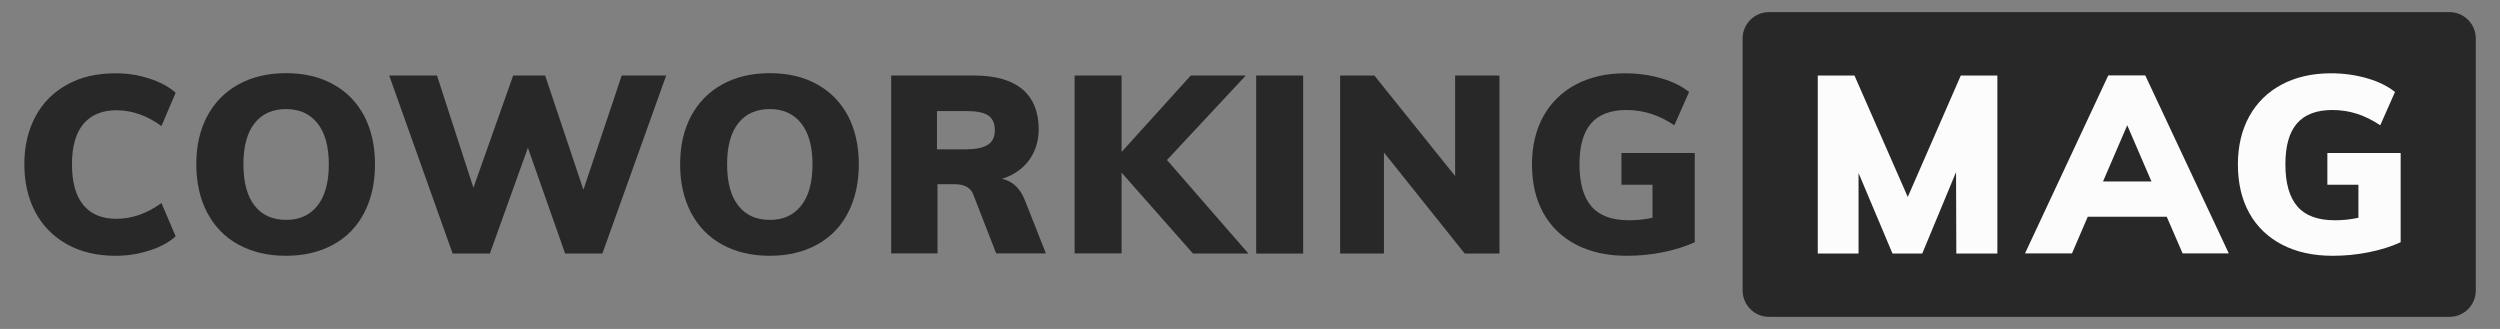
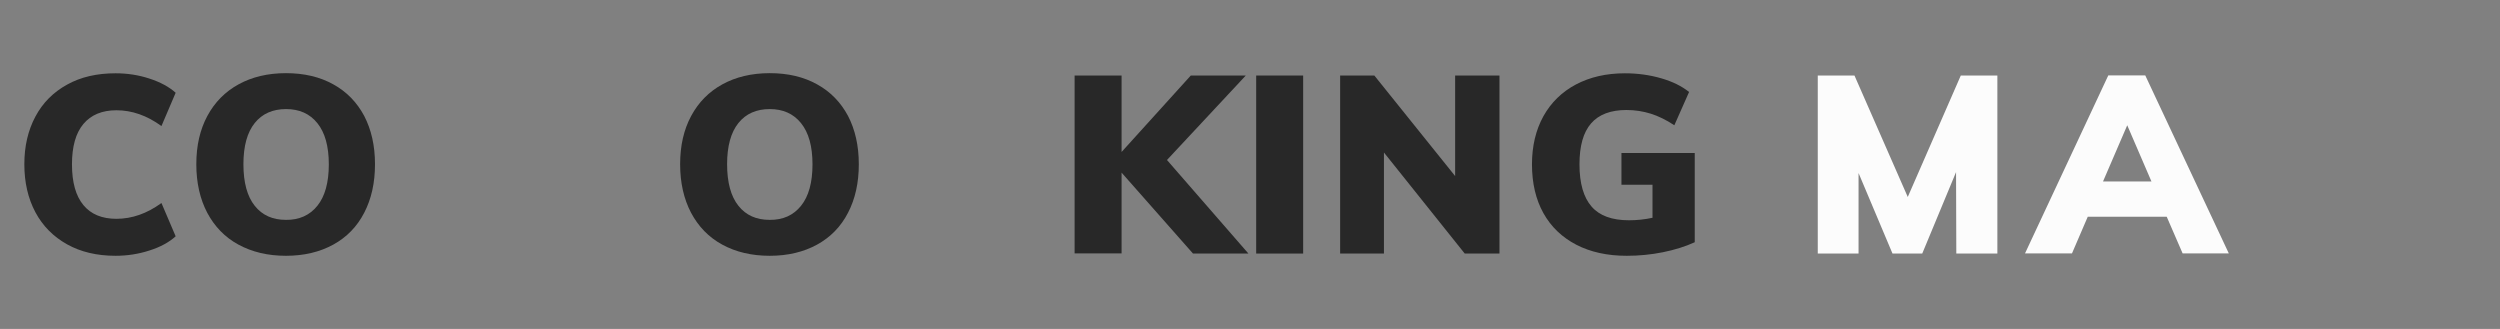
<svg xmlns="http://www.w3.org/2000/svg" version="1.1" id="Layer_1" x="0px" y="0px" viewBox="0 0 190 25" style="enable-background:new 0 0 190 25;" xml:space="preserve">
  <rect x="0" y="0" width="190" height="25" fill="#808080" stroke="none" />
  <style type="text/css">
	.st0{fill:#282828;}
	.st1{fill:#FCFCFC;}
</style>
  <g>
-     <path class="st0" d="M186.16,24.08h-51.72c-1.1,0-2-0.9-2-2V2.92c0-1.1,0.9-2,2-2h51.72c1.1,0,2,0.9,2,2v19.16   C188.16,23.18,187.27,24.08,186.16,24.08z" />
    <g>
      <path class="st0" d="M5.1,18.57c-1.04-0.58-1.85-1.39-2.41-2.44s-0.84-2.27-0.84-3.65c0-1.37,0.28-2.57,0.84-3.62    S4.05,7.01,5.1,6.43c1.04-0.58,2.27-0.86,3.68-0.86c0.89,0,1.75,0.13,2.57,0.4c0.83,0.27,1.5,0.63,2,1.08l-1.08,2.53    c-1.1-0.8-2.24-1.2-3.42-1.2c-1.09,0-1.93,0.35-2.51,1.04c-0.58,0.69-0.87,1.71-0.87,3.07c0,1.37,0.29,2.4,0.87,3.1    c0.58,0.7,1.42,1.04,2.51,1.04c1.18,0,2.32-0.4,3.42-1.2l1.08,2.53c-0.51,0.46-1.17,0.82-2,1.08c-0.83,0.27-1.69,0.4-2.57,0.4    C7.37,19.44,6.14,19.15,5.1,18.57z" />
      <path class="st0" d="M18.12,18.59c-1.03-0.56-1.81-1.37-2.37-2.42c-0.55-1.05-0.83-2.28-0.83-3.69c0-1.41,0.28-2.63,0.84-3.67    c0.56-1.04,1.35-1.84,2.37-2.4c1.02-0.56,2.22-0.85,3.6-0.85c1.38,0,2.58,0.28,3.6,0.85c1.02,0.56,1.8,1.37,2.35,2.4    c0.54,1.04,0.82,2.26,0.82,3.67c0,1.41-0.27,2.63-0.82,3.69c-0.54,1.05-1.33,1.86-2.35,2.42c-1.02,0.56-2.22,0.85-3.6,0.85    C20.35,19.44,19.15,19.15,18.12,18.59z M24.12,15.64c0.58-0.72,0.87-1.77,0.87-3.15c0-1.37-0.29-2.41-0.87-3.13    c-0.58-0.72-1.37-1.07-2.38-1.07c-1.01,0-1.81,0.35-2.38,1.06c-0.57,0.71-0.86,1.75-0.86,3.13c0,1.39,0.29,2.45,0.86,3.16    c0.57,0.72,1.36,1.07,2.38,1.07C22.74,16.72,23.54,16.36,24.12,15.64z" />
-       <path class="st0" d="M50.63,5.74l-4.85,13.53h-2.83l-2.83-8.04l-2.89,8.04H34.4L29.58,5.74h3.63l2.77,8.53L39,5.74h2.43l2.91,8.68    l2.91-8.68H50.63z" />
      <path class="st0" d="M54.89,18.59c-1.03-0.56-1.81-1.37-2.37-2.42c-0.55-1.05-0.83-2.28-0.83-3.69c0-1.41,0.28-2.63,0.84-3.67    c0.56-1.04,1.35-1.84,2.37-2.4c1.02-0.56,2.22-0.85,3.6-0.85c1.38,0,2.58,0.28,3.6,0.85c1.02,0.56,1.8,1.37,2.35,2.4    c0.54,1.04,0.82,2.26,0.82,3.67c0,1.41-0.27,2.63-0.82,3.69c-0.54,1.05-1.33,1.86-2.35,2.42c-1.02,0.56-2.22,0.85-3.6,0.85    C57.12,19.44,55.91,19.15,54.89,18.59z M60.88,15.64c0.58-0.72,0.87-1.77,0.87-3.15c0-1.37-0.29-2.41-0.87-3.13    c-0.58-0.72-1.37-1.07-2.38-1.07c-1.01,0-1.81,0.35-2.38,1.06c-0.57,0.71-0.86,1.75-0.86,3.13c0,1.39,0.29,2.45,0.86,3.16    c0.57,0.72,1.36,1.07,2.38,1.07C59.51,16.72,60.3,16.36,60.88,15.64z" />
-       <path class="st0" d="M79.49,19.26h-3.78l-1.75-4.5c-0.2-0.51-0.68-0.76-1.42-0.76h-1.29v5.26h-3.52V5.74h6.29    c1.63,0,2.86,0.35,3.69,1.05c0.82,0.7,1.23,1.71,1.23,3.01c0,0.91-0.24,1.7-0.73,2.37s-1.17,1.14-2.06,1.42    c0.38,0.08,0.72,0.25,1.03,0.53c0.3,0.28,0.54,0.65,0.72,1.12L79.49,19.26z M75.1,10.99c0.34-0.23,0.51-0.6,0.51-1.09    c0-0.52-0.17-0.89-0.5-1.12c-0.34-0.23-0.89-0.34-1.66-0.34h-2.24v2.91h2.24C74.21,11.34,74.76,11.22,75.1,10.99z" />
      <path class="st0" d="M90.66,19.26l-5.42-6.14v6.14h-3.57V5.74h3.57v5.81l5.26-5.81h4.18l-5.99,6.42l6.19,7.11H90.66z" />
      <path class="st0" d="M95.47,5.74h3.57v13.53h-3.57V5.74z" />
      <path class="st0" d="M113.96,5.74v13.53h-2.64l-6.14-7.68v7.68h-3.33V5.74h2.6l6.14,7.64V5.74H113.96z" />
      <path class="st0" d="M128.8,11.63v6.78c-0.72,0.33-1.53,0.58-2.42,0.76c-0.89,0.18-1.81,0.27-2.75,0.27    c-1.47,0-2.75-0.28-3.83-0.84c-1.08-0.56-1.92-1.36-2.5-2.4c-0.58-1.04-0.87-2.28-0.87-3.71c0-1.39,0.29-2.61,0.87-3.66    c0.58-1.04,1.41-1.85,2.47-2.41c1.06-0.56,2.3-0.85,3.72-0.85c0.98,0,1.9,0.13,2.76,0.38c0.87,0.25,1.57,0.6,2.12,1.04l-1.12,2.53    c-0.62-0.41-1.22-0.7-1.79-0.88c-0.58-0.18-1.19-0.28-1.85-0.28c-1.2,0-2.1,0.34-2.69,1.02c-0.59,0.68-0.88,1.71-0.88,3.11    c0,1.44,0.31,2.51,0.92,3.21c0.61,0.7,1.56,1.04,2.84,1.04c0.6,0,1.19-0.06,1.79-0.19v-2.51h-2.36v-2.41H128.8z" />
    </g>
    <g>
      <path class="st1" d="M151.8,5.74v13.53h-3.12l-0.02-6.19l-2.57,6.19h-2.26l-2.58-6.12v6.12h-3.1V5.74h2.79l4.05,9.23l4.03-9.23    H151.8z" />
      <path class="st1" d="M164.67,16.47h-6l-1.2,2.79h-3.57l6.33-13.53h2.81l6.35,13.53h-3.51L164.67,16.47z M163.51,13.79l-1.84-4.27    l-1.84,4.27H163.51z" />
-       <path class="st1" d="M182.45,11.63v6.78c-0.72,0.33-1.53,0.58-2.42,0.76c-0.89,0.18-1.81,0.27-2.75,0.27    c-1.47,0-2.75-0.28-3.83-0.84c-1.08-0.56-1.92-1.36-2.5-2.4c-0.58-1.04-0.87-2.28-0.87-3.71c0-1.39,0.29-2.61,0.87-3.66    c0.58-1.04,1.41-1.85,2.47-2.41c1.06-0.56,2.3-0.85,3.72-0.85c0.98,0,1.9,0.13,2.76,0.38c0.87,0.25,1.57,0.6,2.12,1.04l-1.12,2.53    c-0.62-0.41-1.22-0.7-1.79-0.88c-0.58-0.18-1.19-0.28-1.85-0.28c-1.2,0-2.1,0.34-2.69,1.02c-0.59,0.68-0.88,1.71-0.88,3.11    c0,1.44,0.31,2.51,0.92,3.21c0.61,0.7,1.56,1.04,2.84,1.04c0.6,0,1.19-0.06,1.79-0.19v-2.51h-2.36v-2.41H182.45z" />
    </g>
  </g>
</svg>